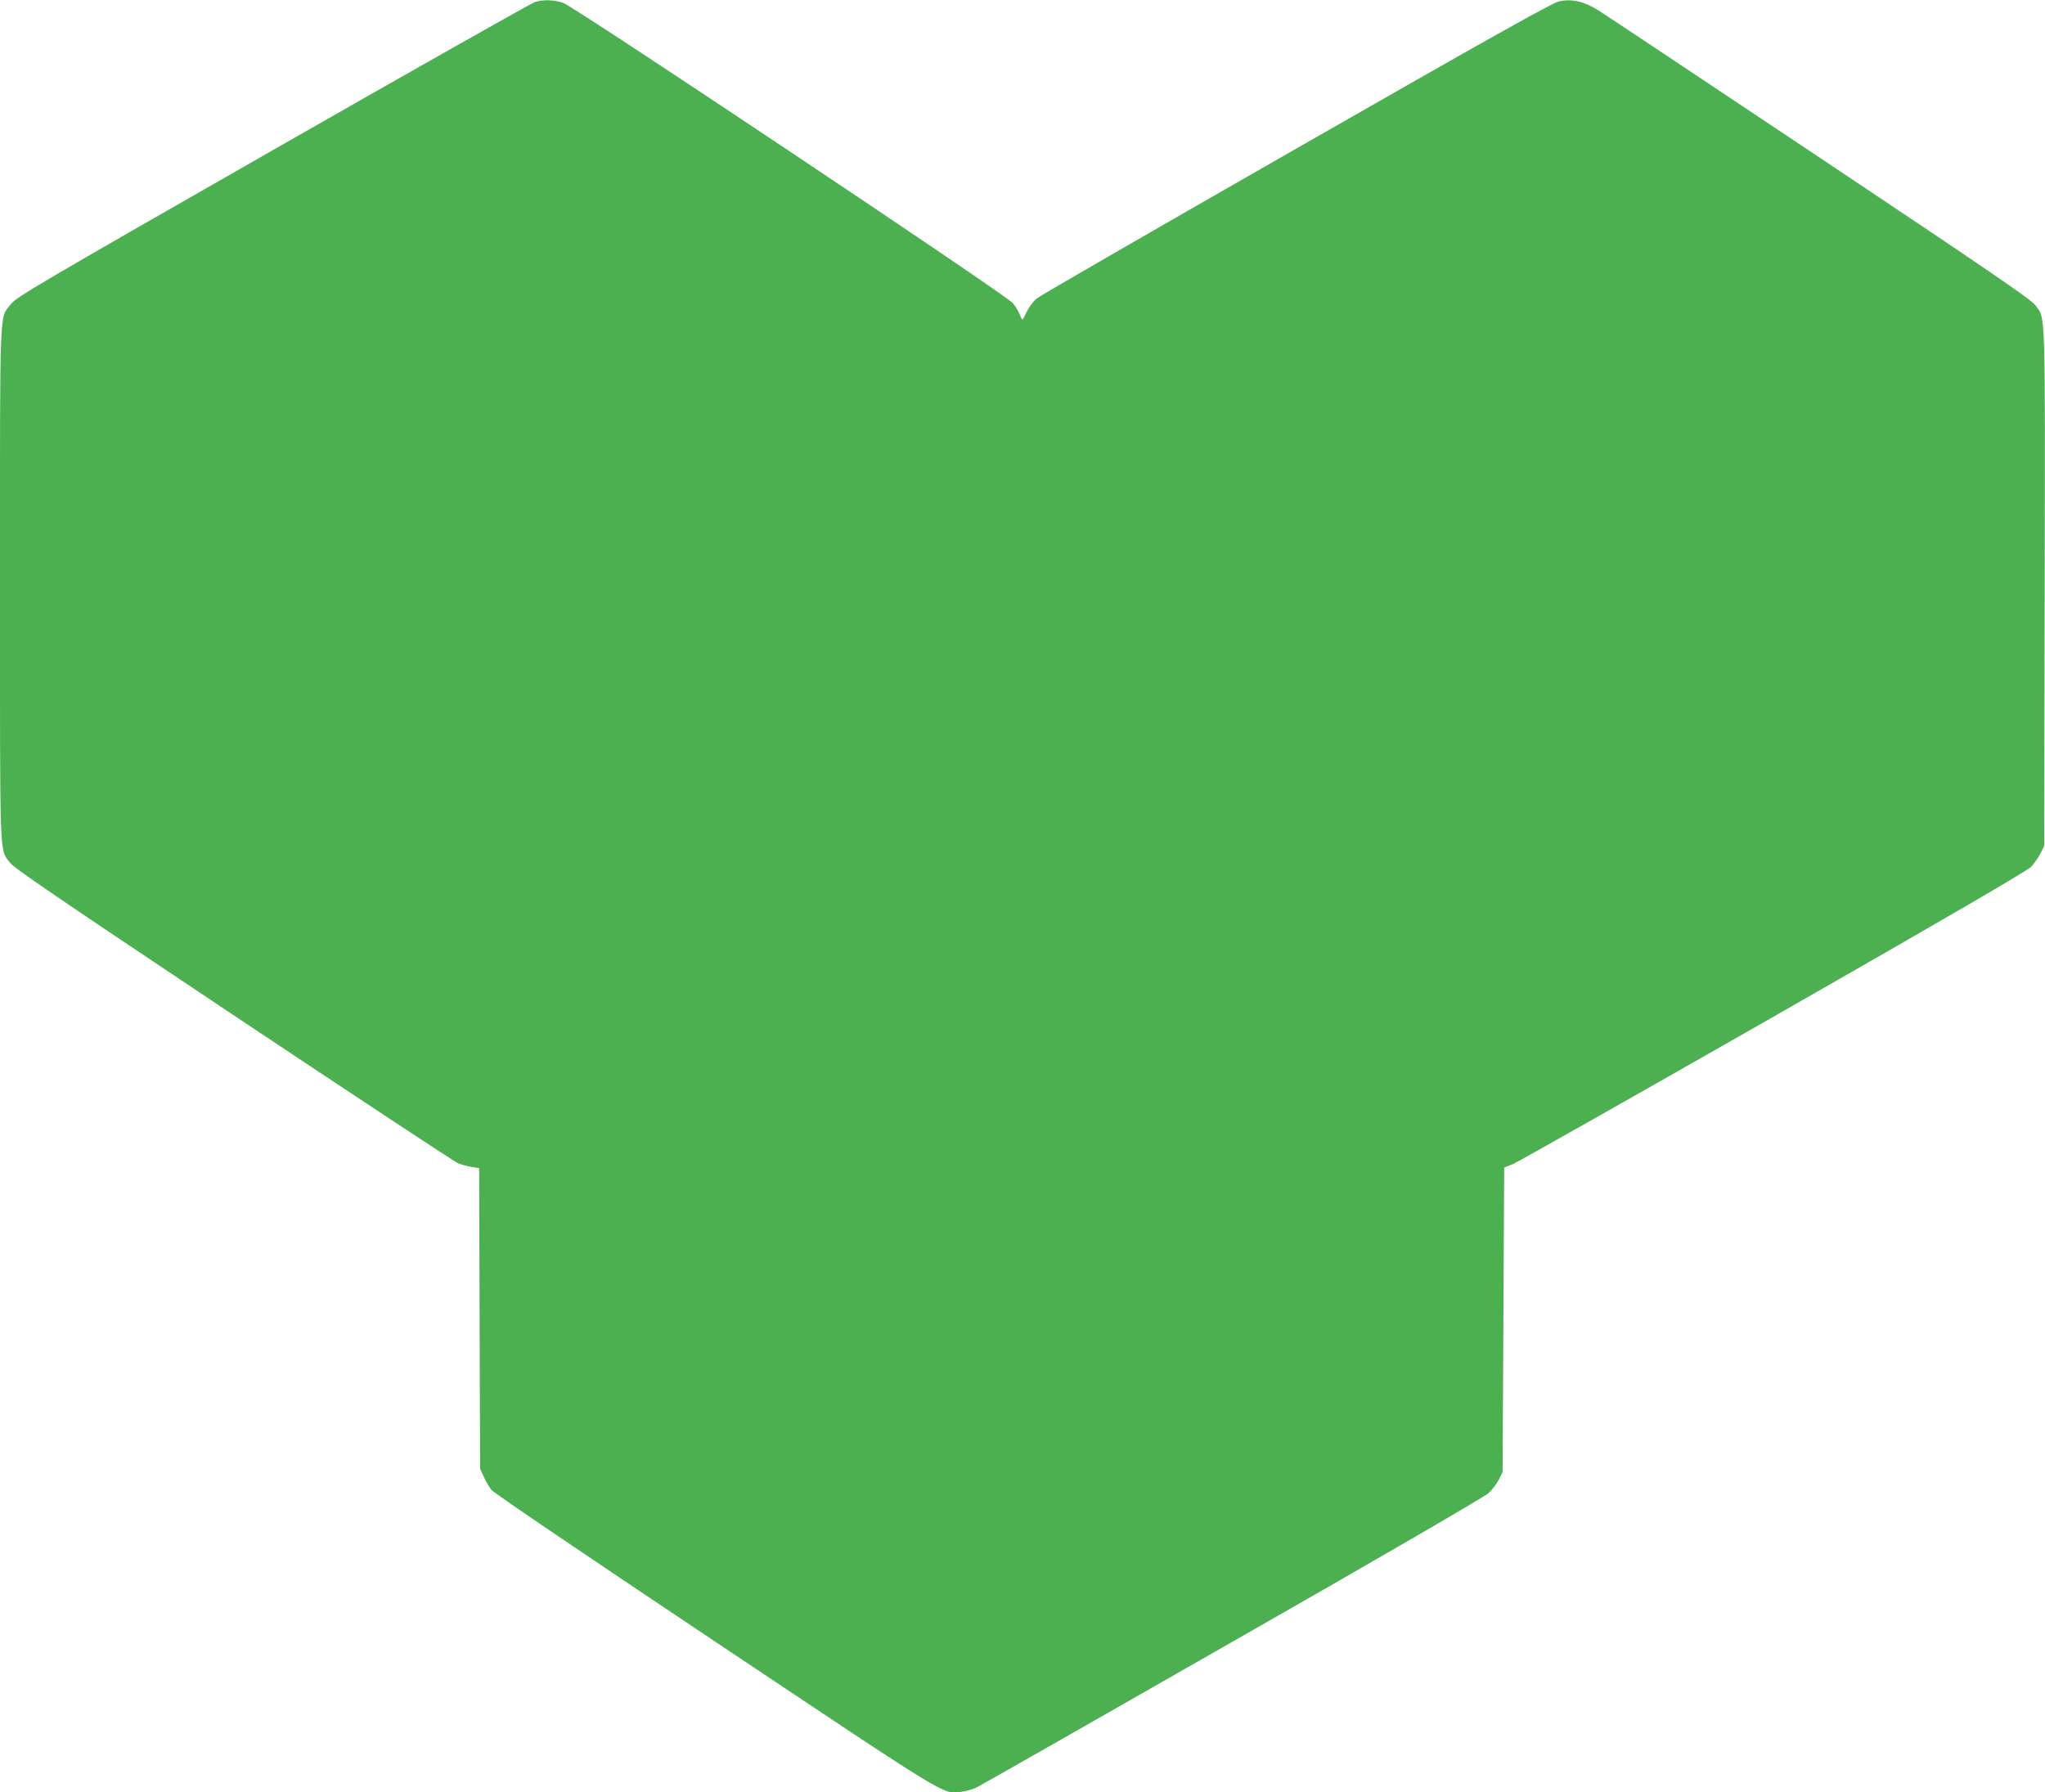
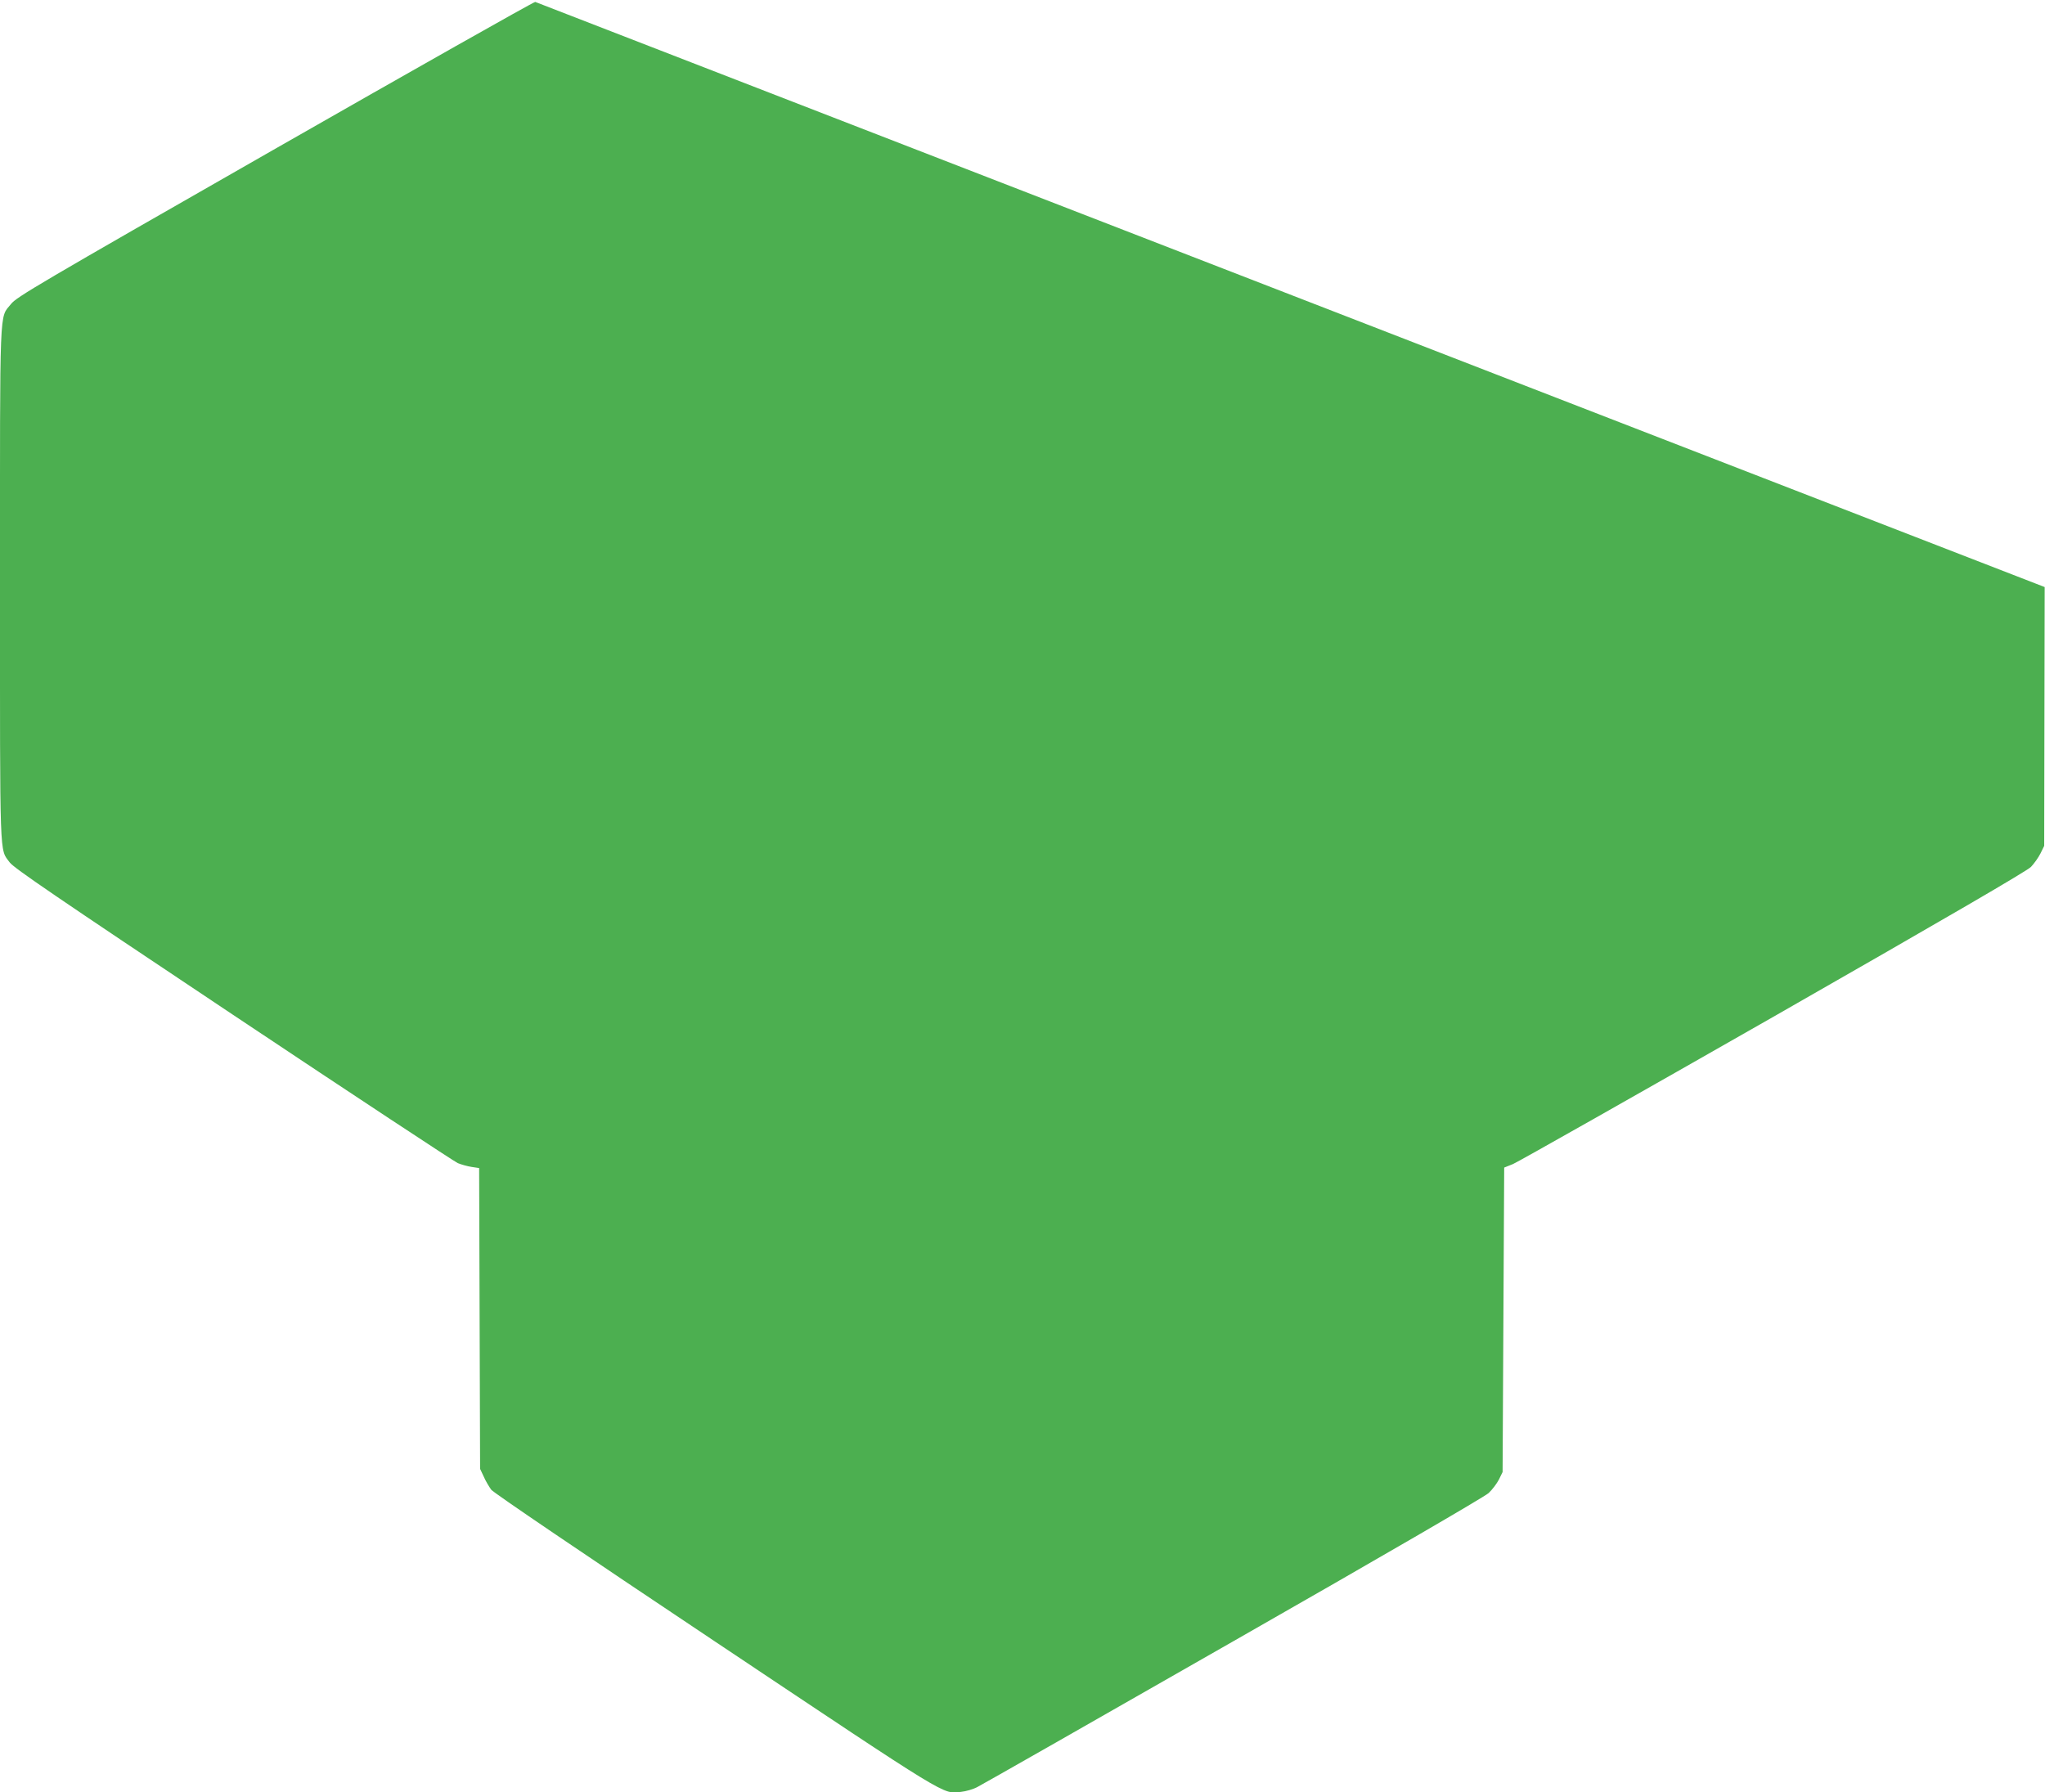
<svg xmlns="http://www.w3.org/2000/svg" version="1.0" width="1280pt" height="1122pt" viewBox="0 0 1280 1122" preserveAspectRatio="xMidYMid meet">
  <g transform="translate(0,1122) scale(0.1,-0.1)" fill="#4caf50" stroke="none">
-     <path d="M3350 11208 c-19 -5 -757 -422 -1639 -926 -1482 -847 -1607 -921 -1642 -965 -74 -93 -69 29 -69 -1752 0 -1761 -4 -1655 61 -1744 26 -35 284 -211 1398 -954 751 -501 1384 -918 1406 -928 22 -9 61 -20 87 -24 l47 -7 3 -942 3 -941 23 -49 c12 -28 34 -64 47 -82 15 -19 569 -395 1402 -951 1490 -995 1420 -952 1539 -940 29 3 75 16 101 30 26 13 748 424 1603 913 927 529 1572 904 1597 927 23 21 52 60 65 85 l23 47 5 953 5 953 55 22 c31 13 764 428 1630 922 1090 623 1586 912 1612 938 20 21 47 59 60 85 l23 47 3 1620 c3 1788 6 1678 -61 1767 -25 34 -296 219 -1347 921 -723 483 -1347 898 -1387 923 -89 56 -166 73 -246 55 -41 -9 -434 -229 -1643 -921 -874 -500 -1606 -922 -1626 -939 -20 -17 -47 -53 -60 -80 -13 -28 -25 -50 -28 -51 -4 0 -11 15 -18 33 -6 17 -26 49 -43 70 -42 51 -2742 1854 -2814 1879 -55 19 -121 22 -175 6z" />
+     <path d="M3350 11208 c-19 -5 -757 -422 -1639 -926 -1482 -847 -1607 -921 -1642 -965 -74 -93 -69 29 -69 -1752 0 -1761 -4 -1655 61 -1744 26 -35 284 -211 1398 -954 751 -501 1384 -918 1406 -928 22 -9 61 -20 87 -24 l47 -7 3 -942 3 -941 23 -49 c12 -28 34 -64 47 -82 15 -19 569 -395 1402 -951 1490 -995 1420 -952 1539 -940 29 3 75 16 101 30 26 13 748 424 1603 913 927 529 1572 904 1597 927 23 21 52 60 65 85 l23 47 5 953 5 953 55 22 c31 13 764 428 1630 922 1090 623 1586 912 1612 938 20 21 47 59 60 85 l23 47 3 1620 z" />
  </g>
</svg>